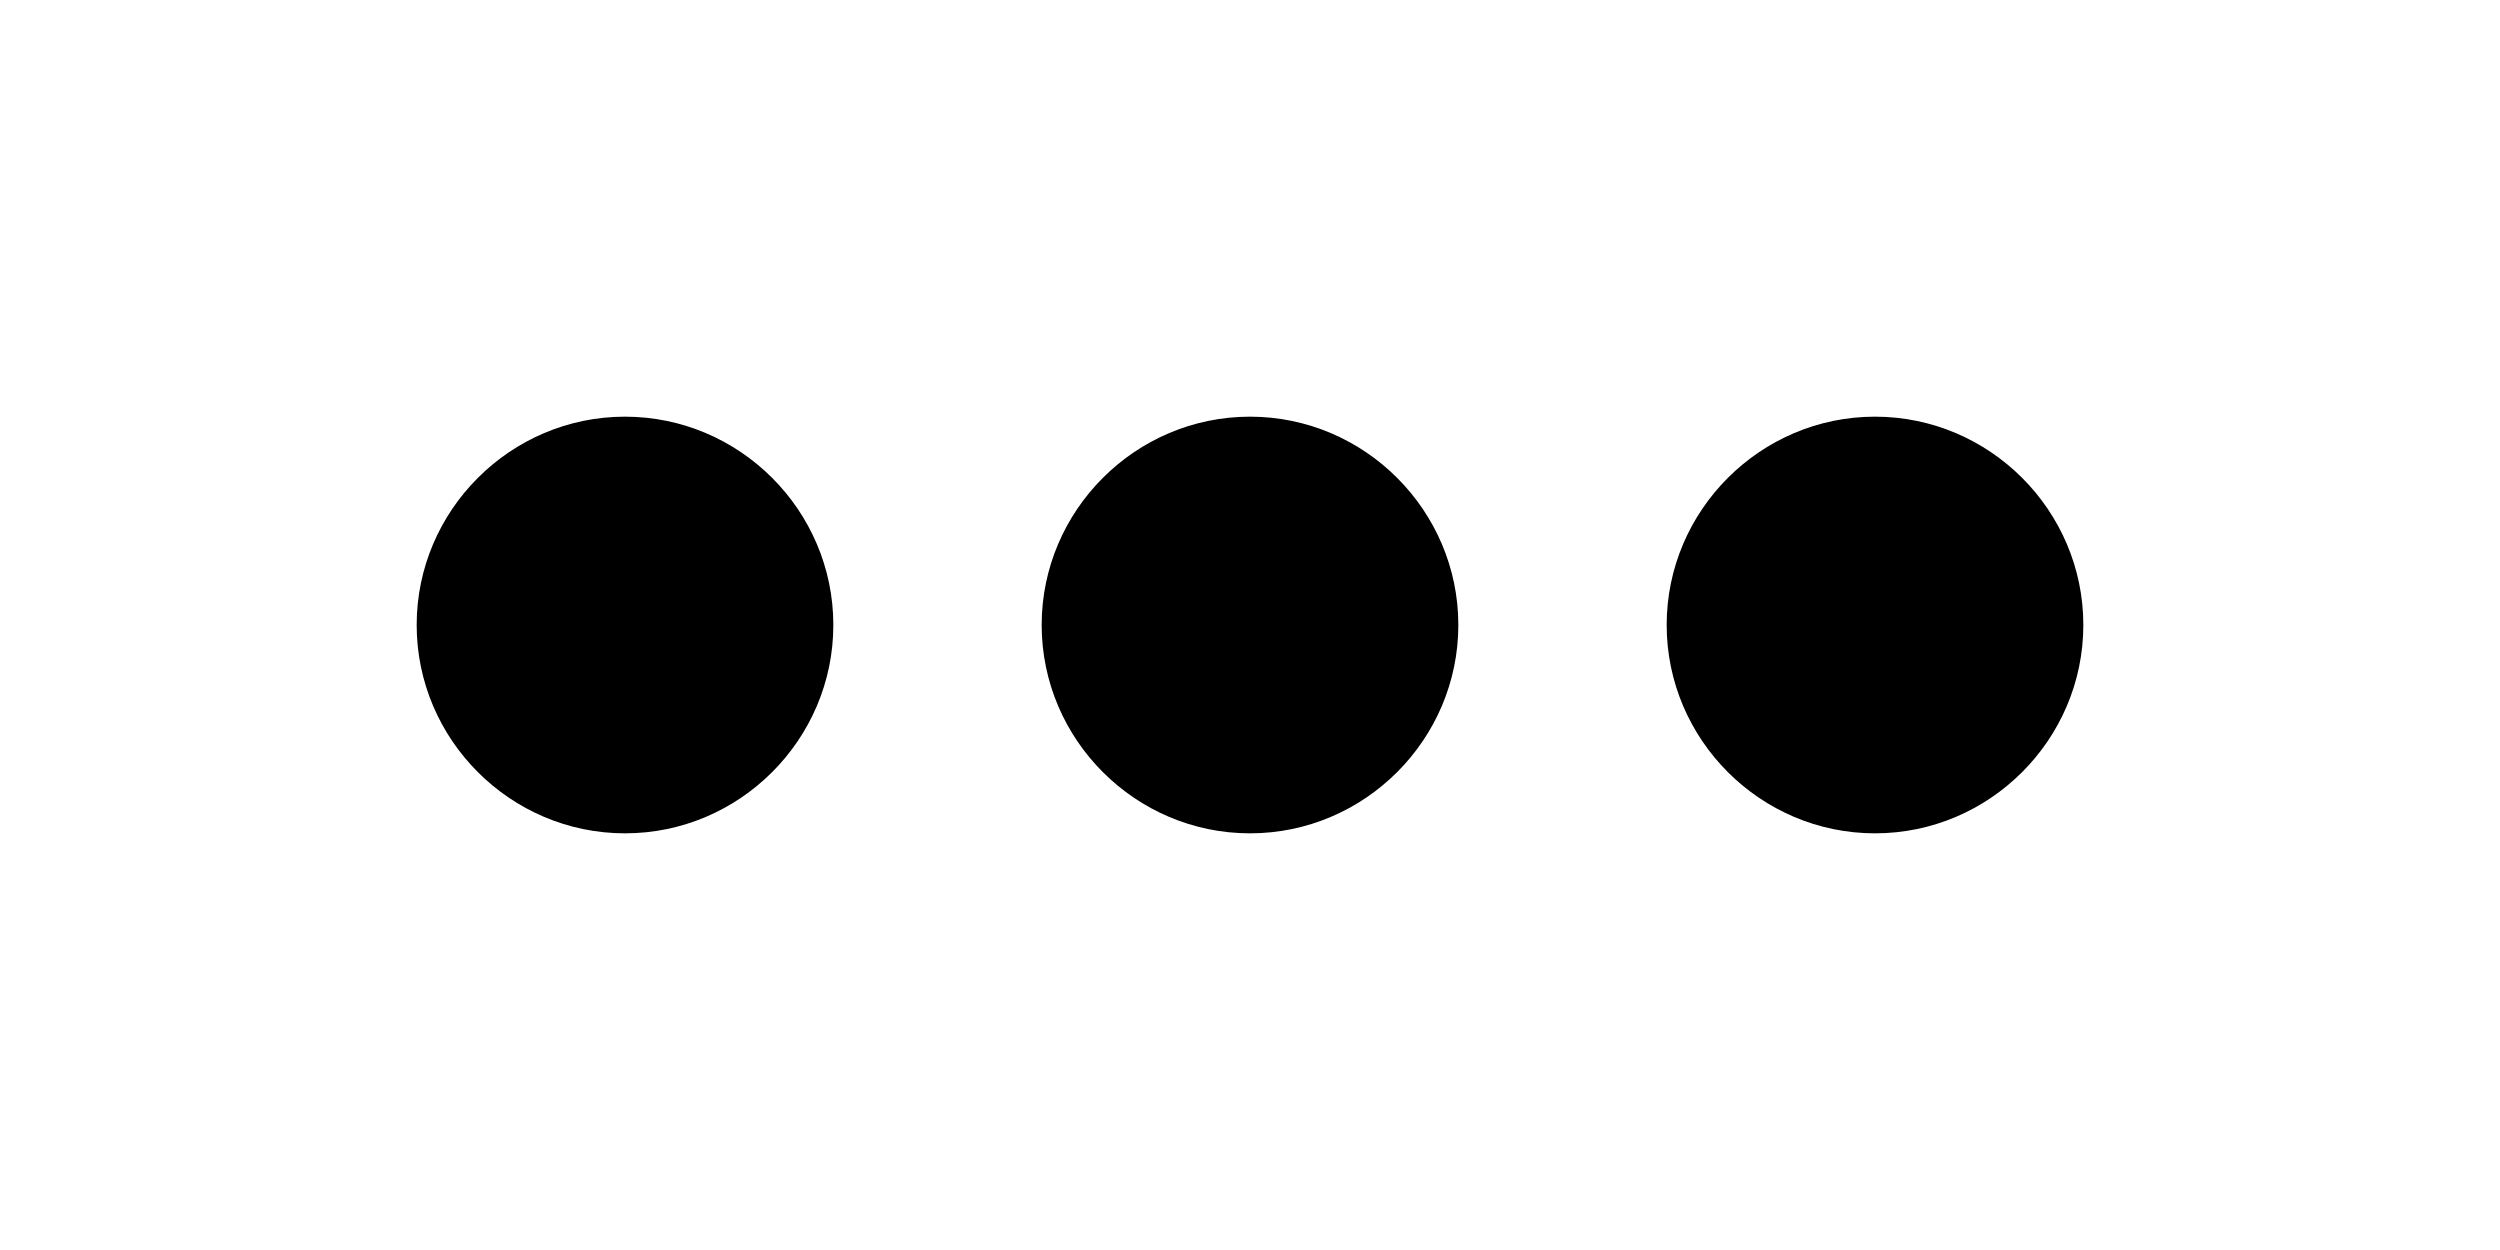
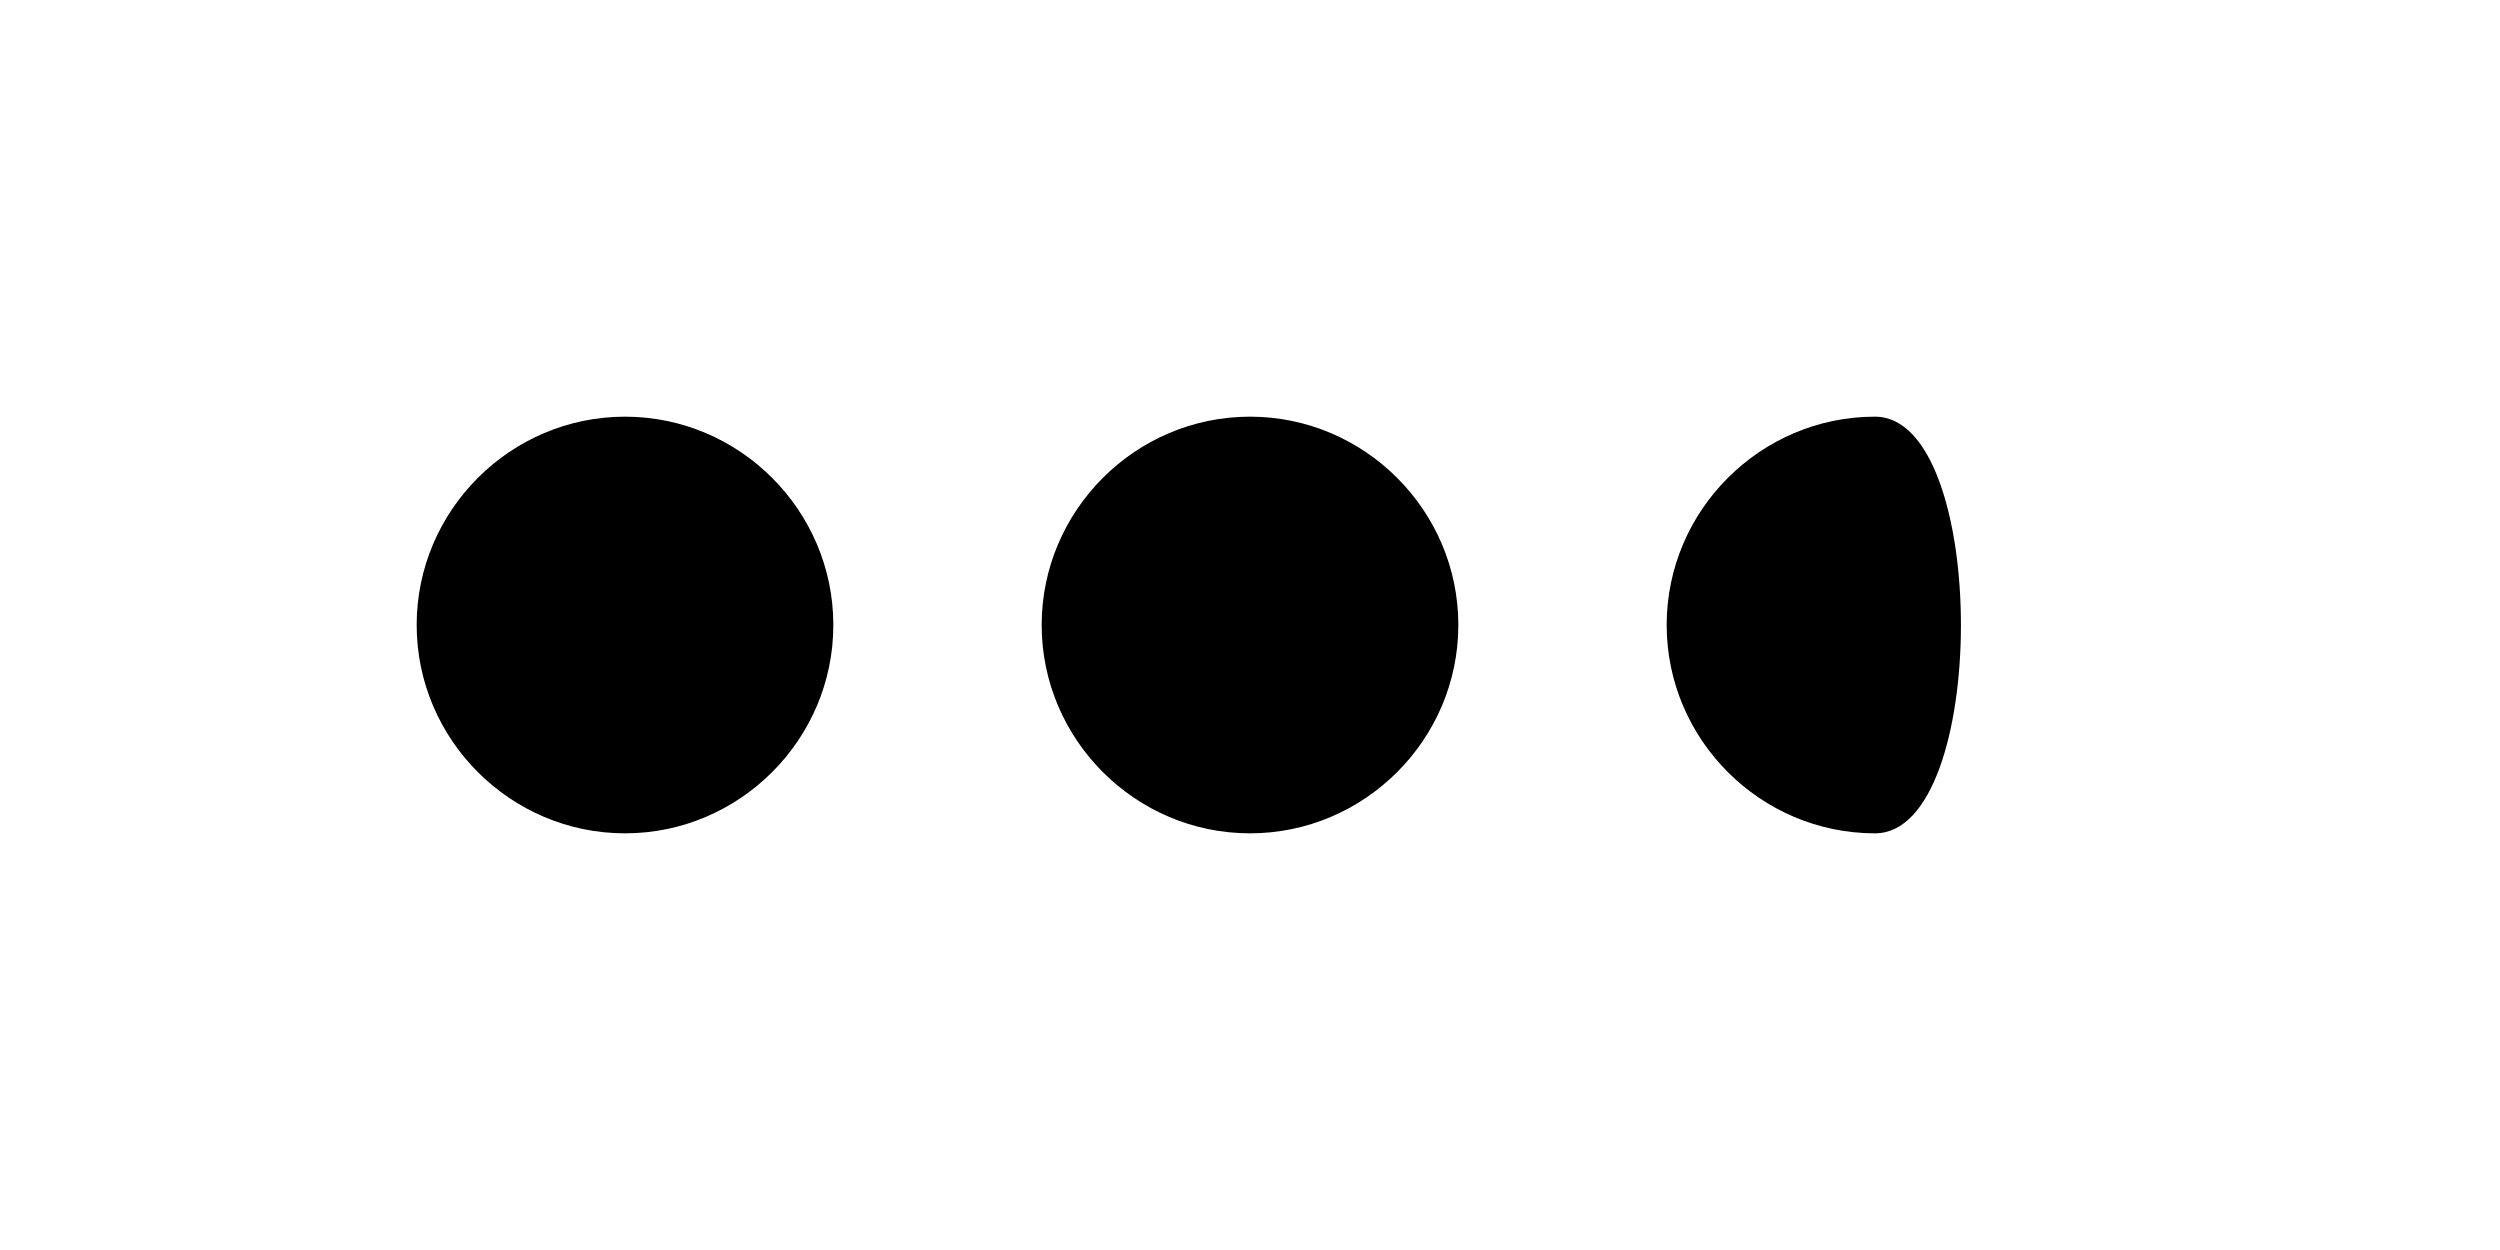
<svg xmlns="http://www.w3.org/2000/svg" version="1.1" id="Layer_1" x="0px" y="0px" viewBox="-487 245 24 12" style="enable-background:new -487 245 24 12;" xml:space="preserve">
-   <path d="M-481,249c-1.1,0-2,0.9-2,2s0.9,2,2,2s2-0.9,2-2S-479.9,249-481,249z M-469,249c-1.1,0-2,0.9-2,2s0.9,2,2,2s2-0.9,2-2  S-467.9,249-469,249z M-475,249c-1.1,0-2,0.9-2,2s0.9,2,2,2s2-0.9,2-2S-473.9,249-475,249z" />
+   <path d="M-481,249c-1.1,0-2,0.9-2,2s0.9,2,2,2s2-0.9,2-2S-479.9,249-481,249z M-469,249c-1.1,0-2,0.9-2,2s0.9,2,2,2S-467.9,249-469,249z M-475,249c-1.1,0-2,0.9-2,2s0.9,2,2,2s2-0.9,2-2S-473.9,249-475,249z" />
</svg>